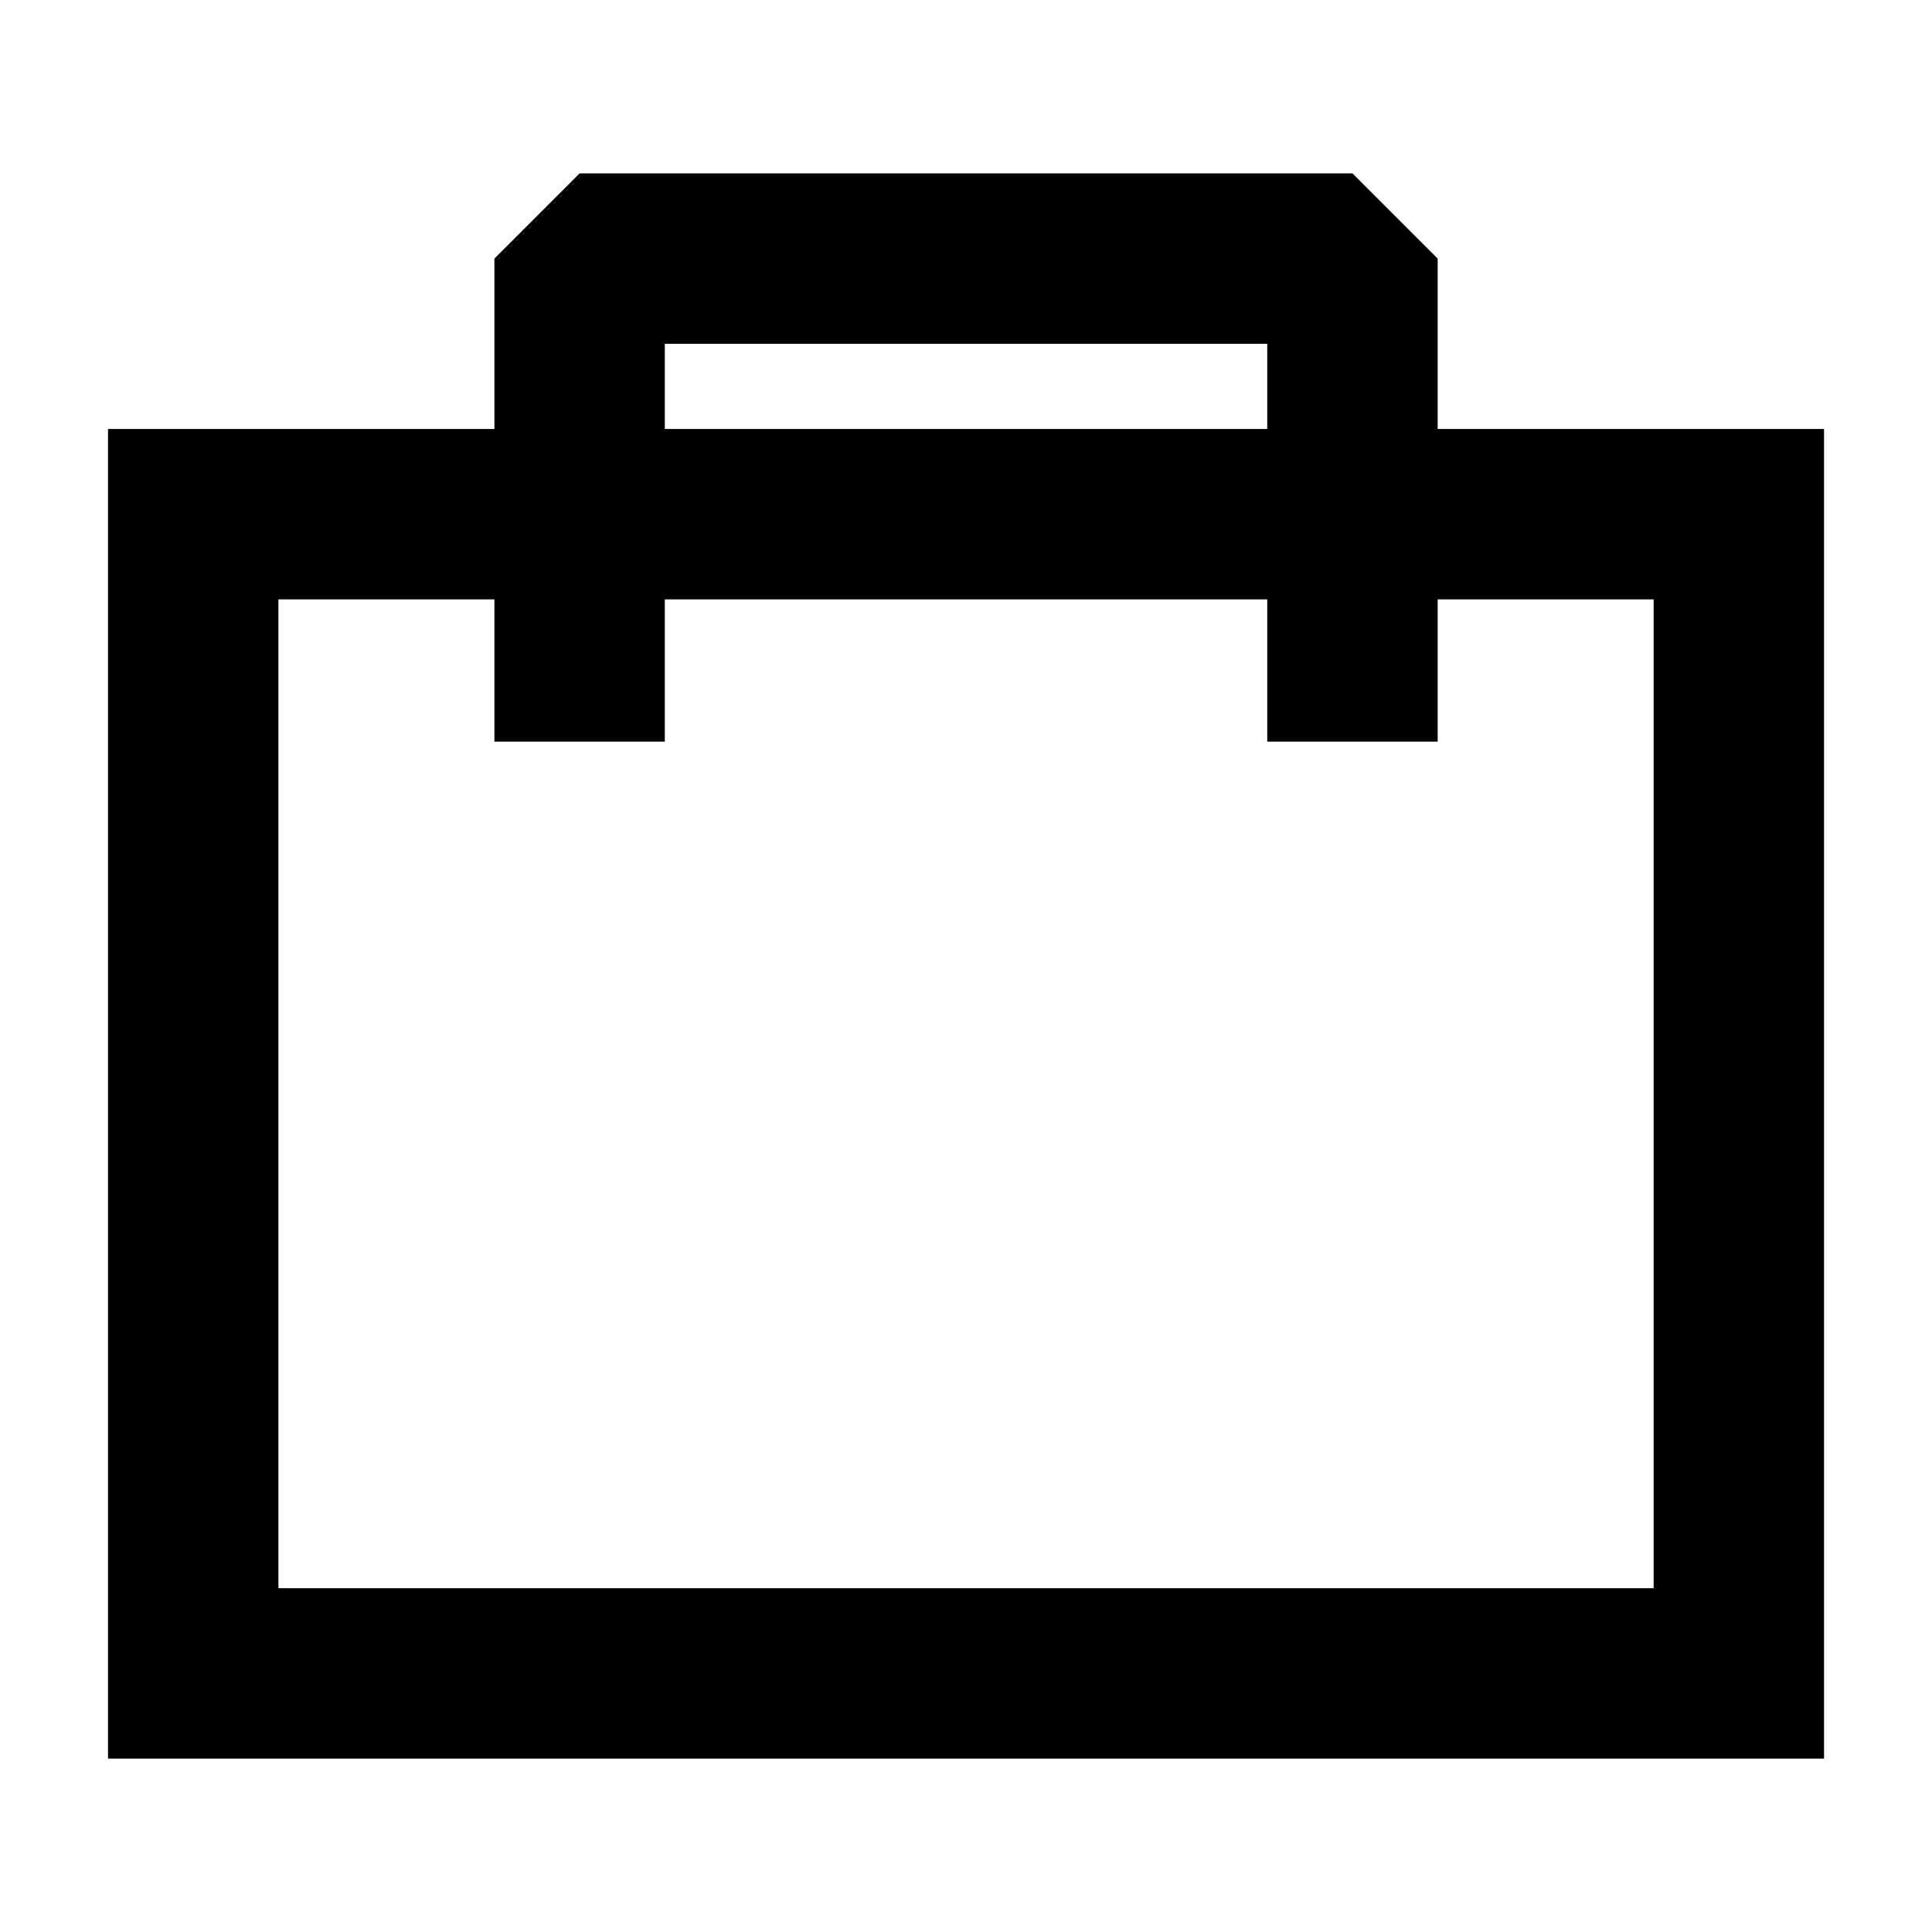
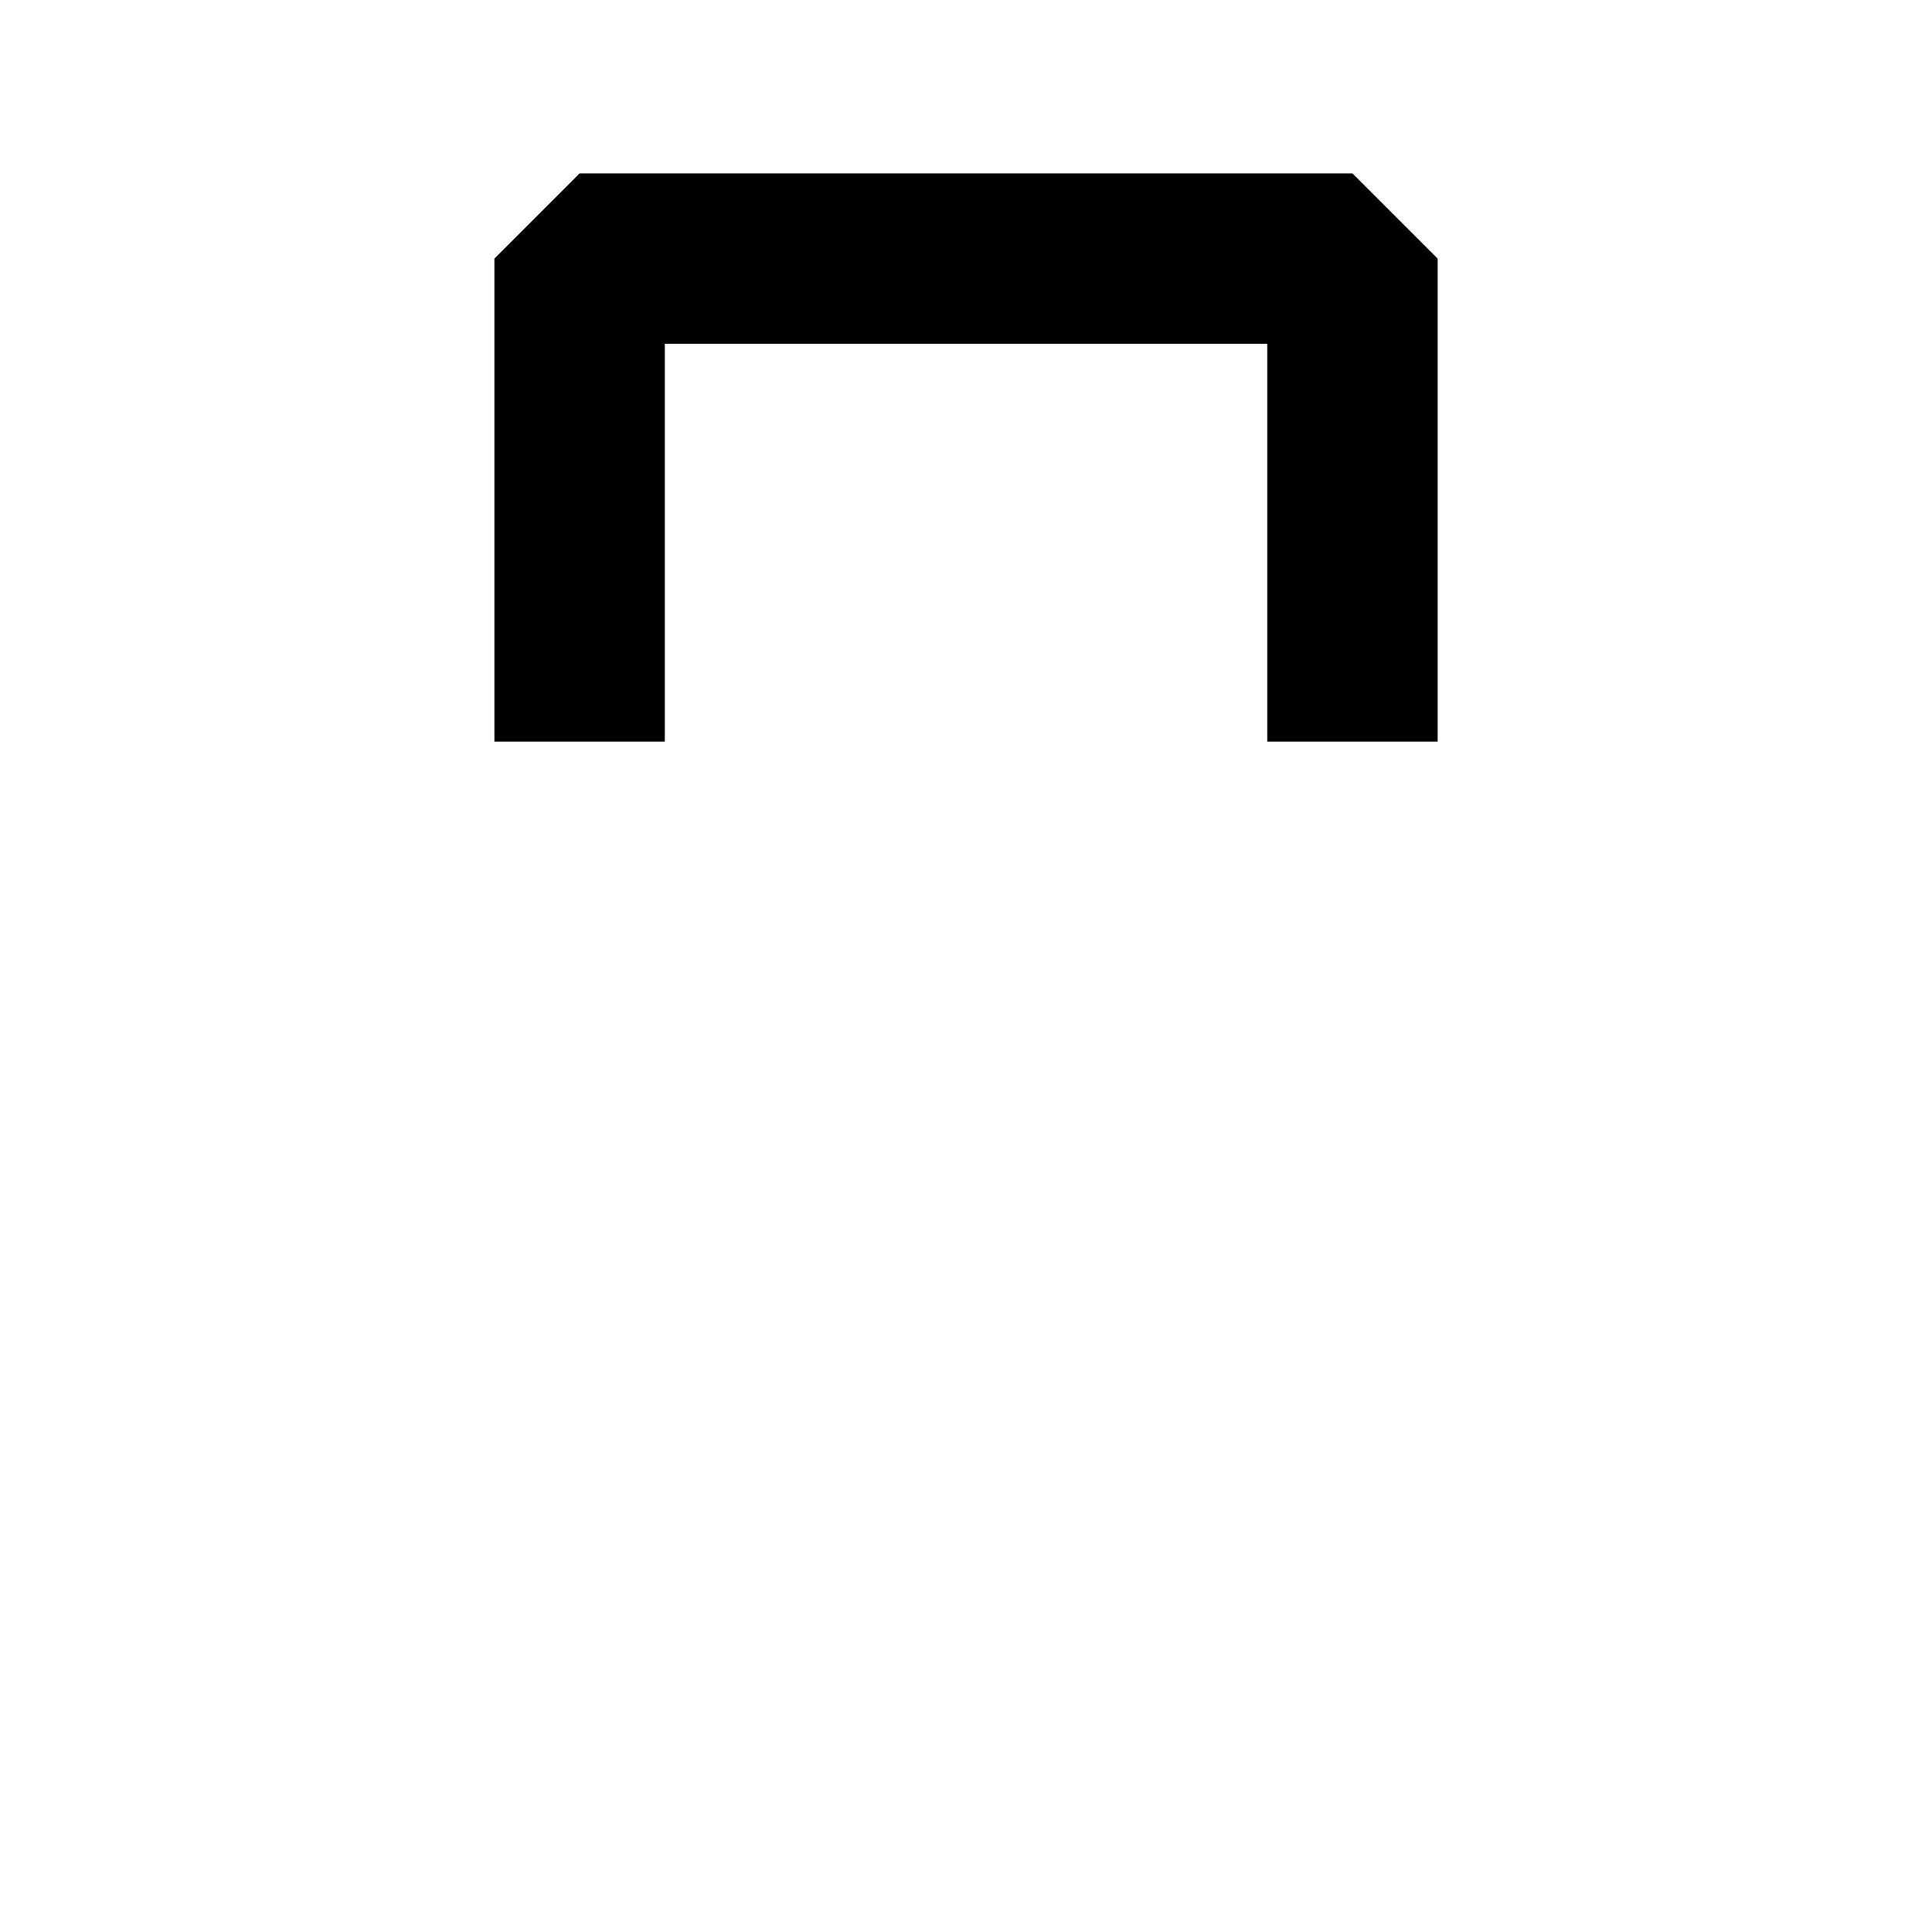
<svg xmlns="http://www.w3.org/2000/svg" id="_图层_1" data-name="图层 1" viewBox="0 0 283.46 283.46">
  <defs>
    <style>
      .cls-1 {
        stroke-linejoin: bevel;
      }

      .cls-1, .cls-2 {
        fill: none;
        stroke: #000;
        stroke-width: 25px;
      }

      .cls-2 {
        stroke-miterlimit: 10;
      }
    </style>
  </defs>
  <polyline class="cls-1" points="198.43 108.81 198.43 37.94 85.04 37.94 85.04 108.81" />
-   <rect class="cls-2" x="28.35" y="75.44" width="226.77" height="170.08" />
</svg>